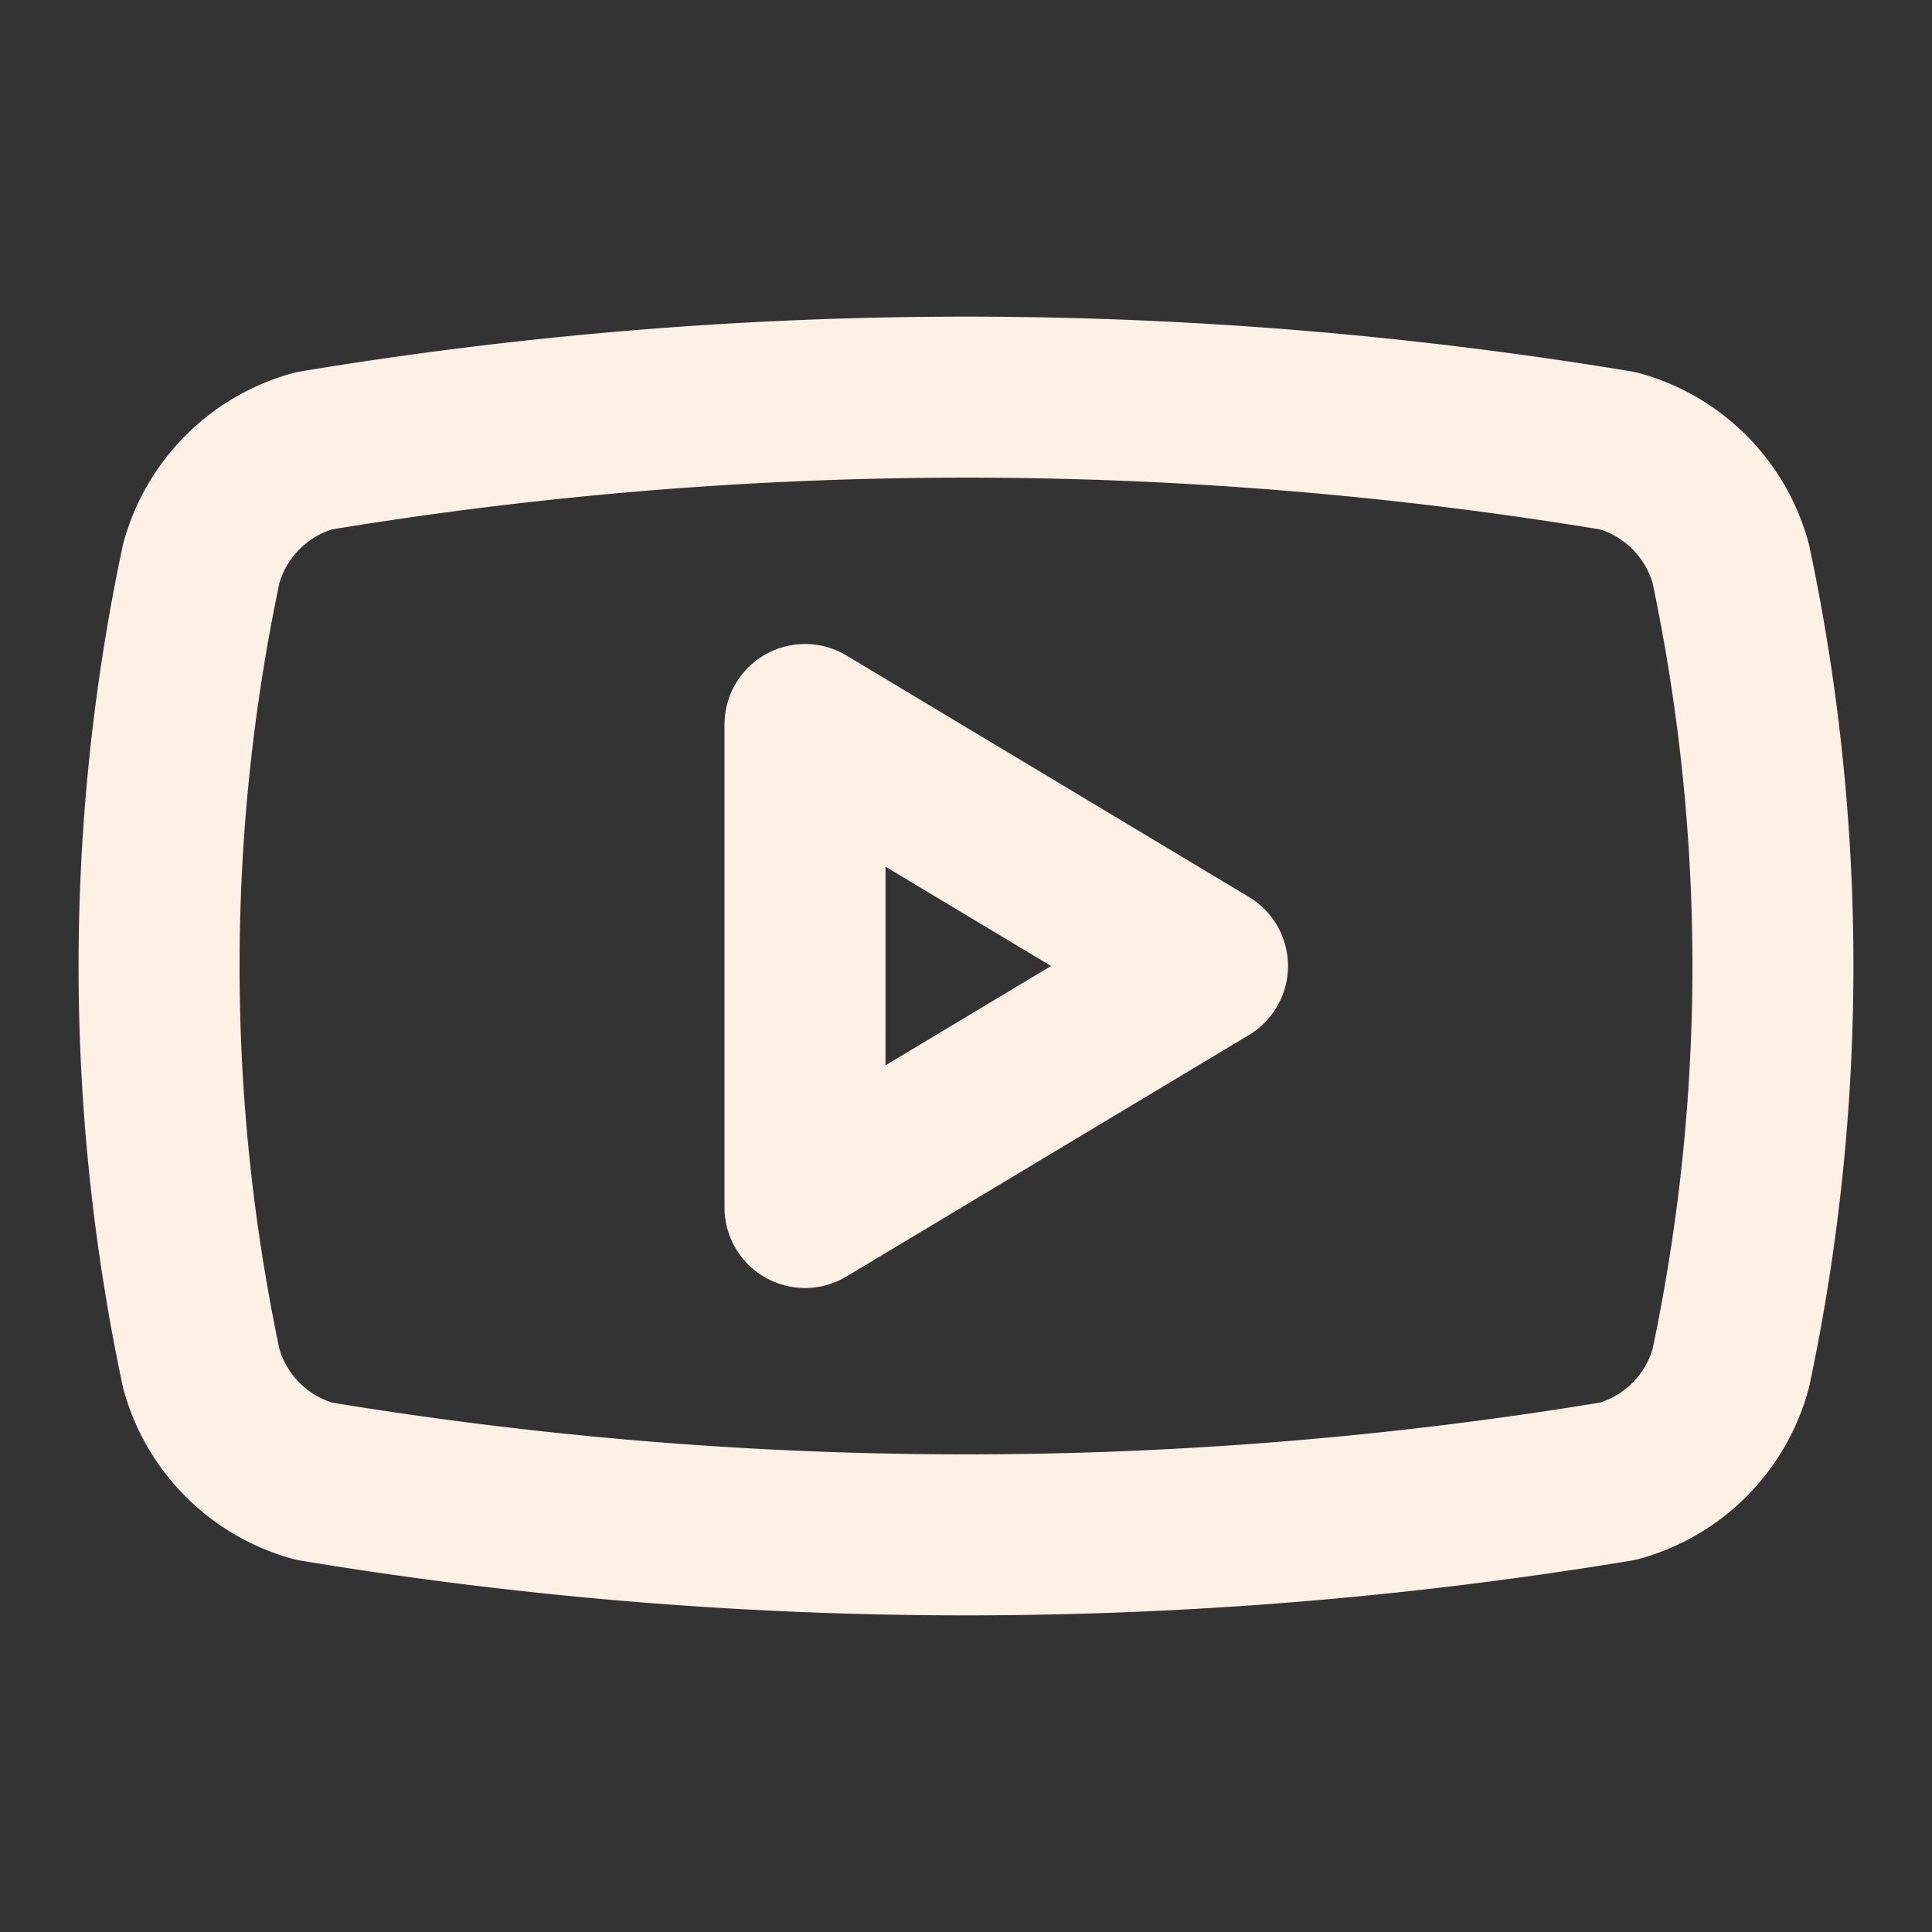
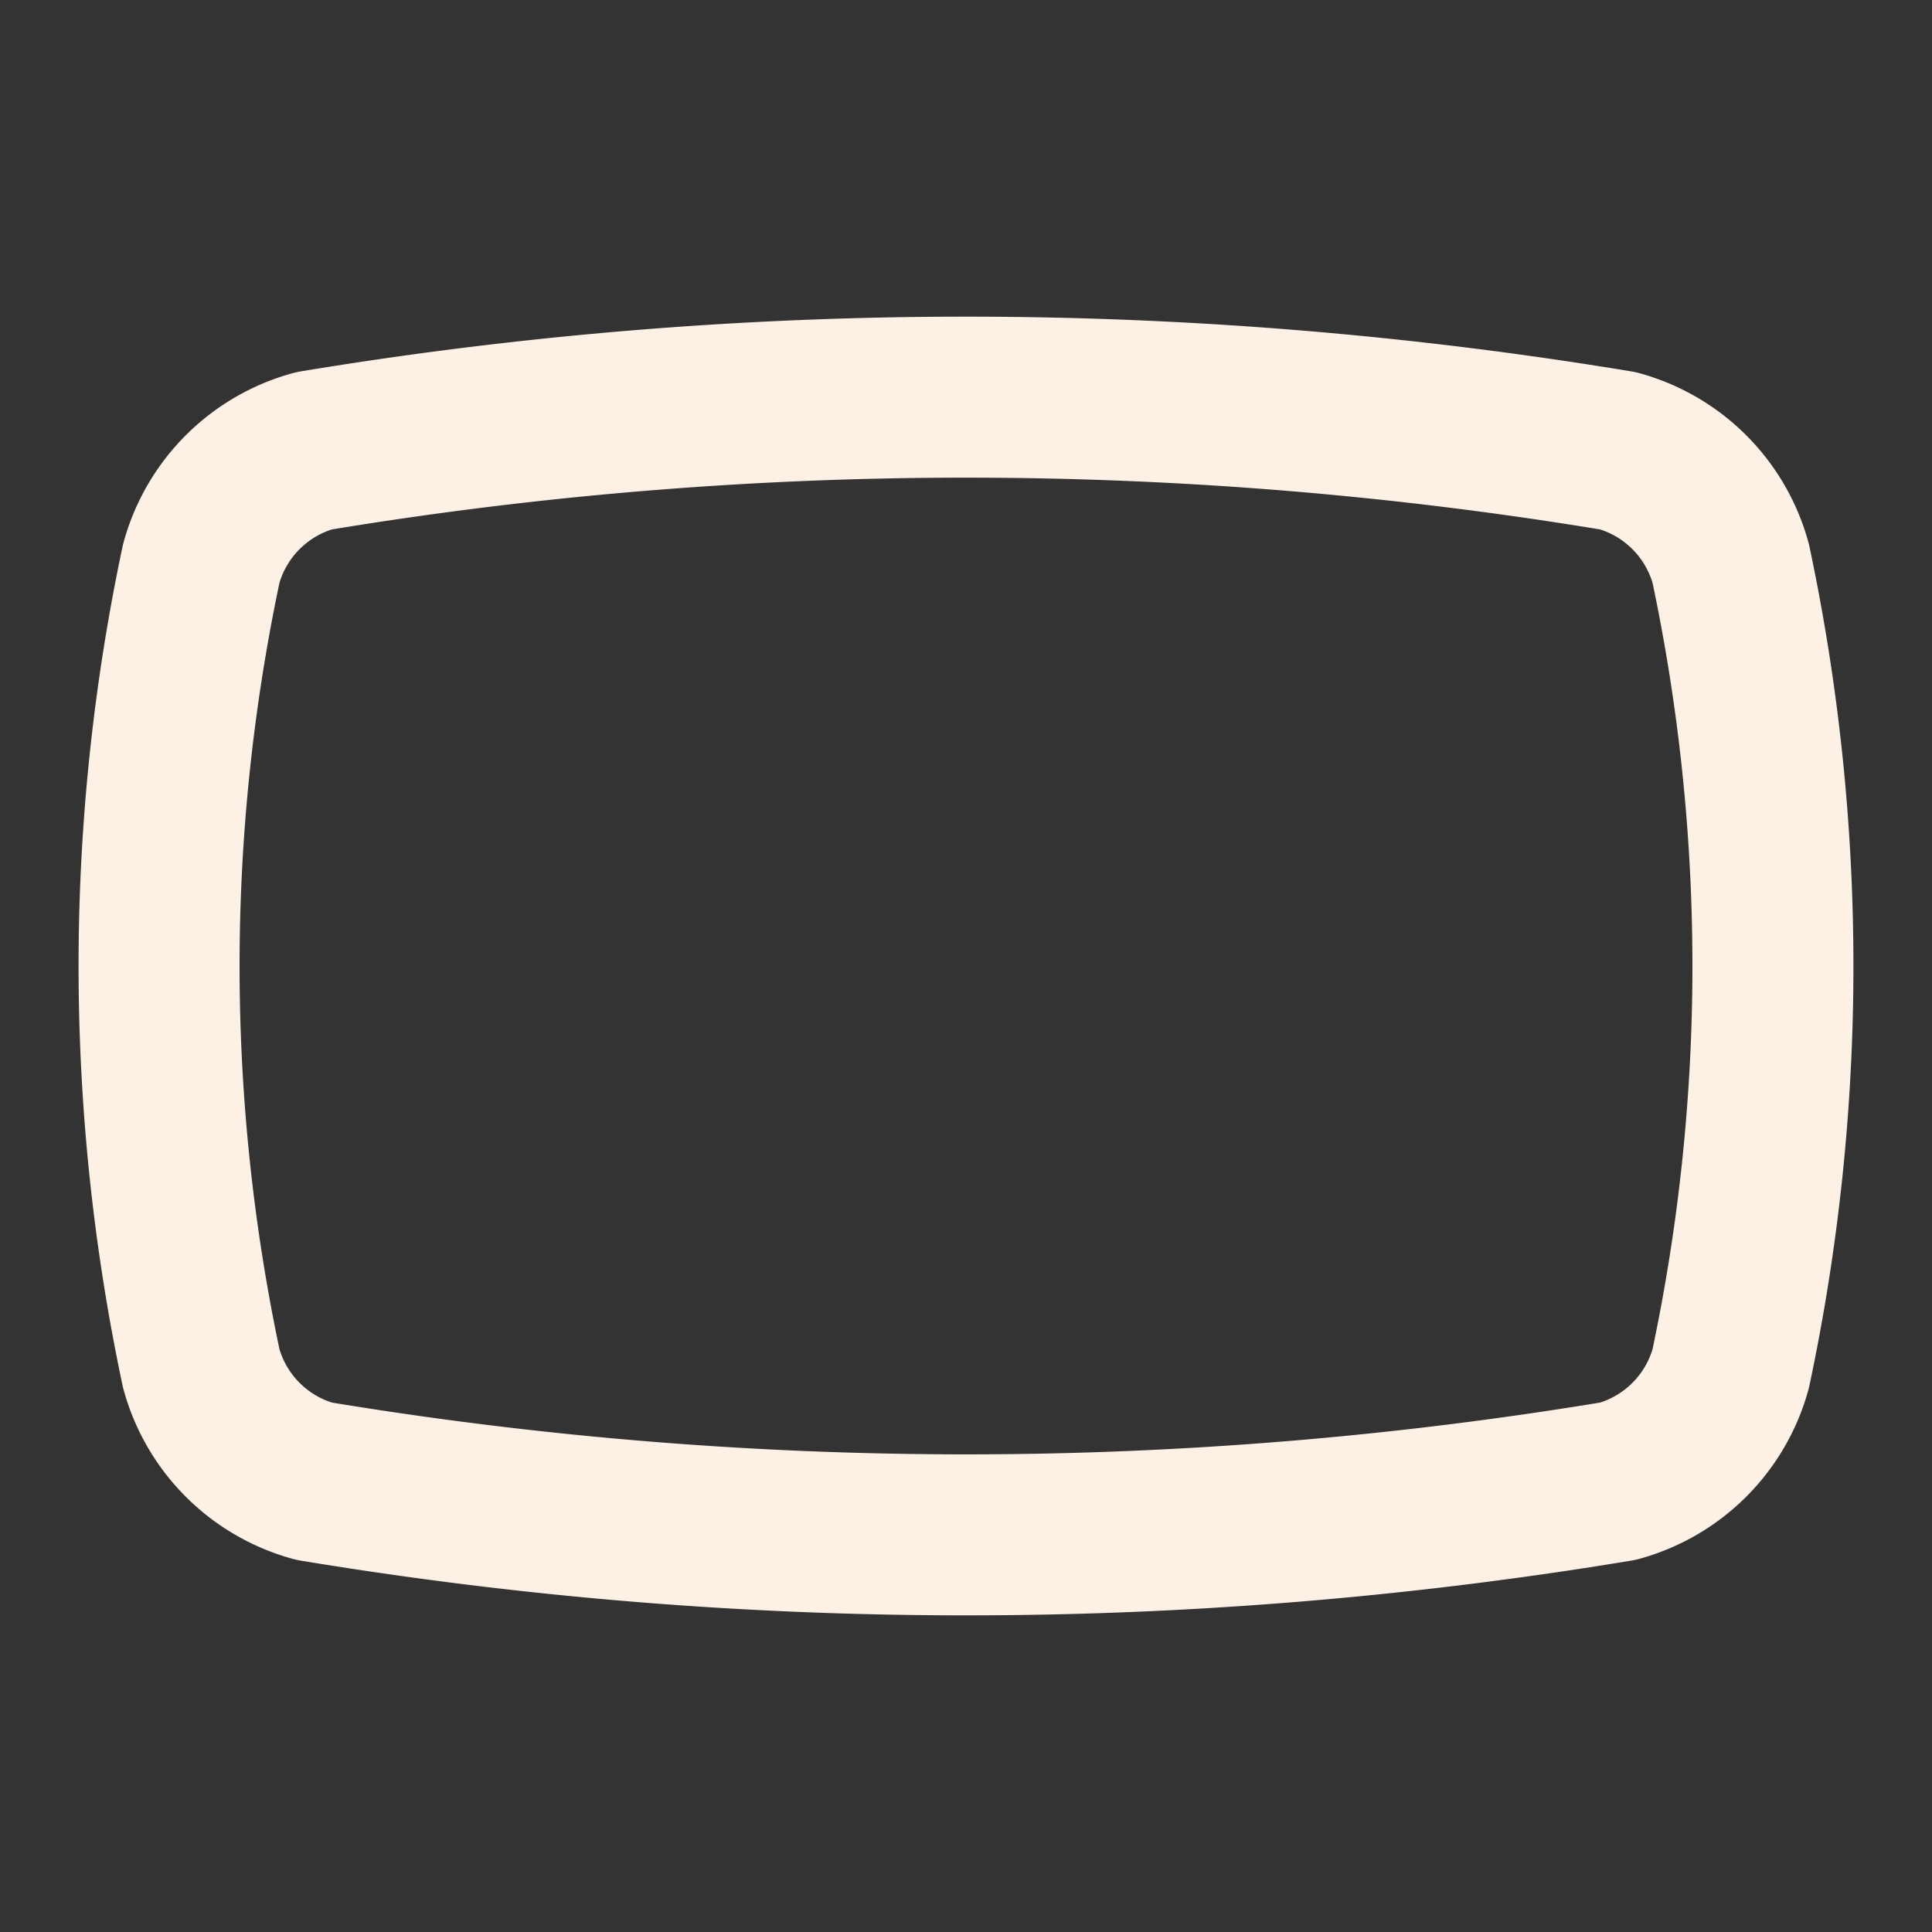
<svg xmlns="http://www.w3.org/2000/svg" width="41" height="41" viewBox="0 0 24 24" fill="none" stroke="#FDF1E6" stroke-width="2" stroke-linecap="round" stroke-linejoin="round" class="lucide lucide-youtube-icon lucide-youtube">
  <rect x="0" y="0" width="24" height="24" fill="#333333" stroke="none" />
  <path d="M2.5 17a24.12 24.12 0 0 1 0-10 2 2 0 0 1 1.4-1.4 49.56 49.56 0 0 1 16.2 0 A2 2 0 0 1 21.5 7a24.12 24.12 0 0 1 0 10 2 2 0 0 1-1.4 1.4 49.55 49.55 0 0 1-16.2 0 A2 2 0 0 1 2.5 17" />
-   <path d="m10 15 5-3-5-3z" />
</svg>